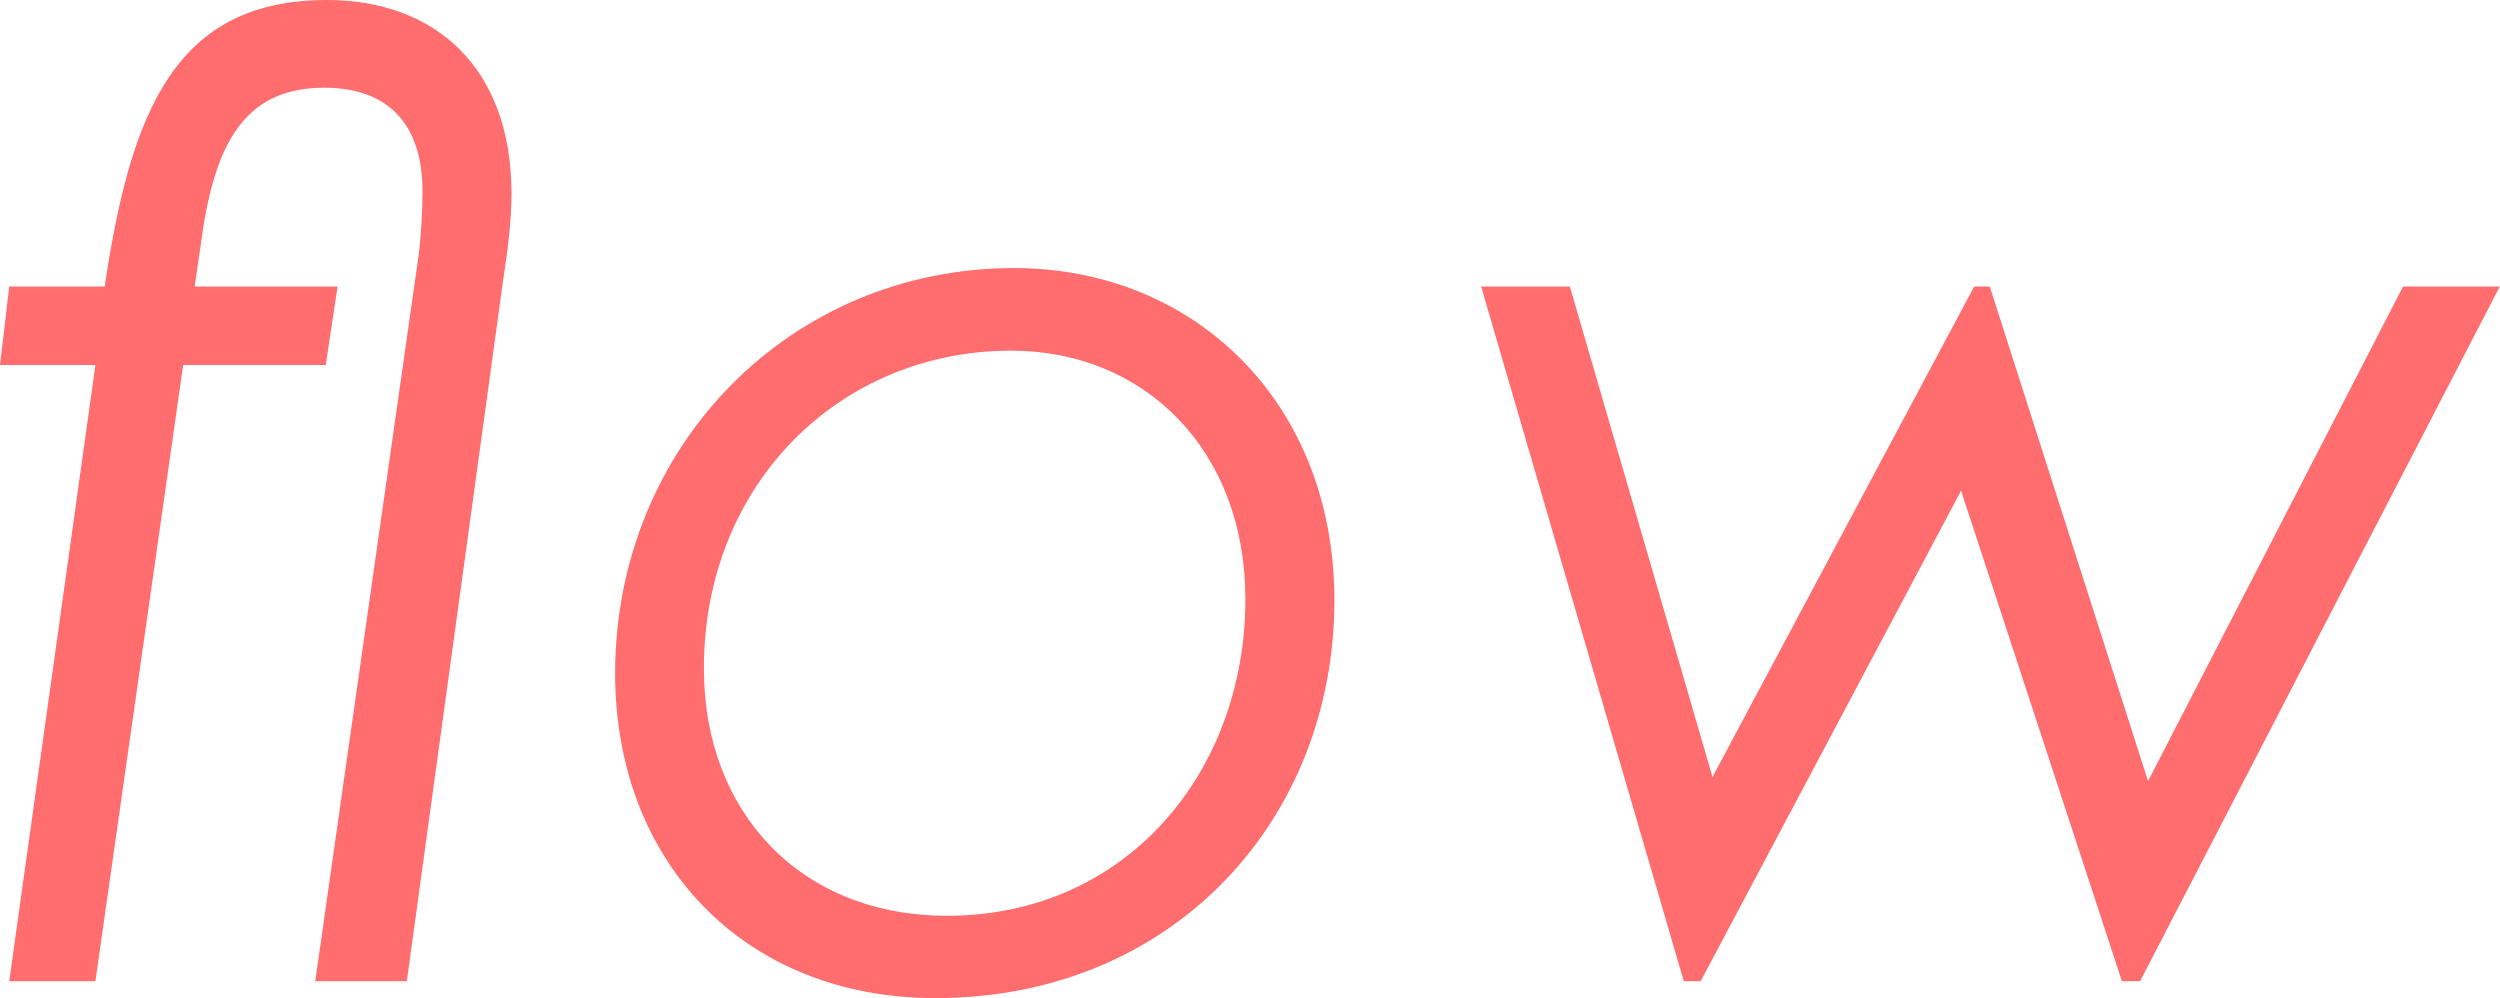
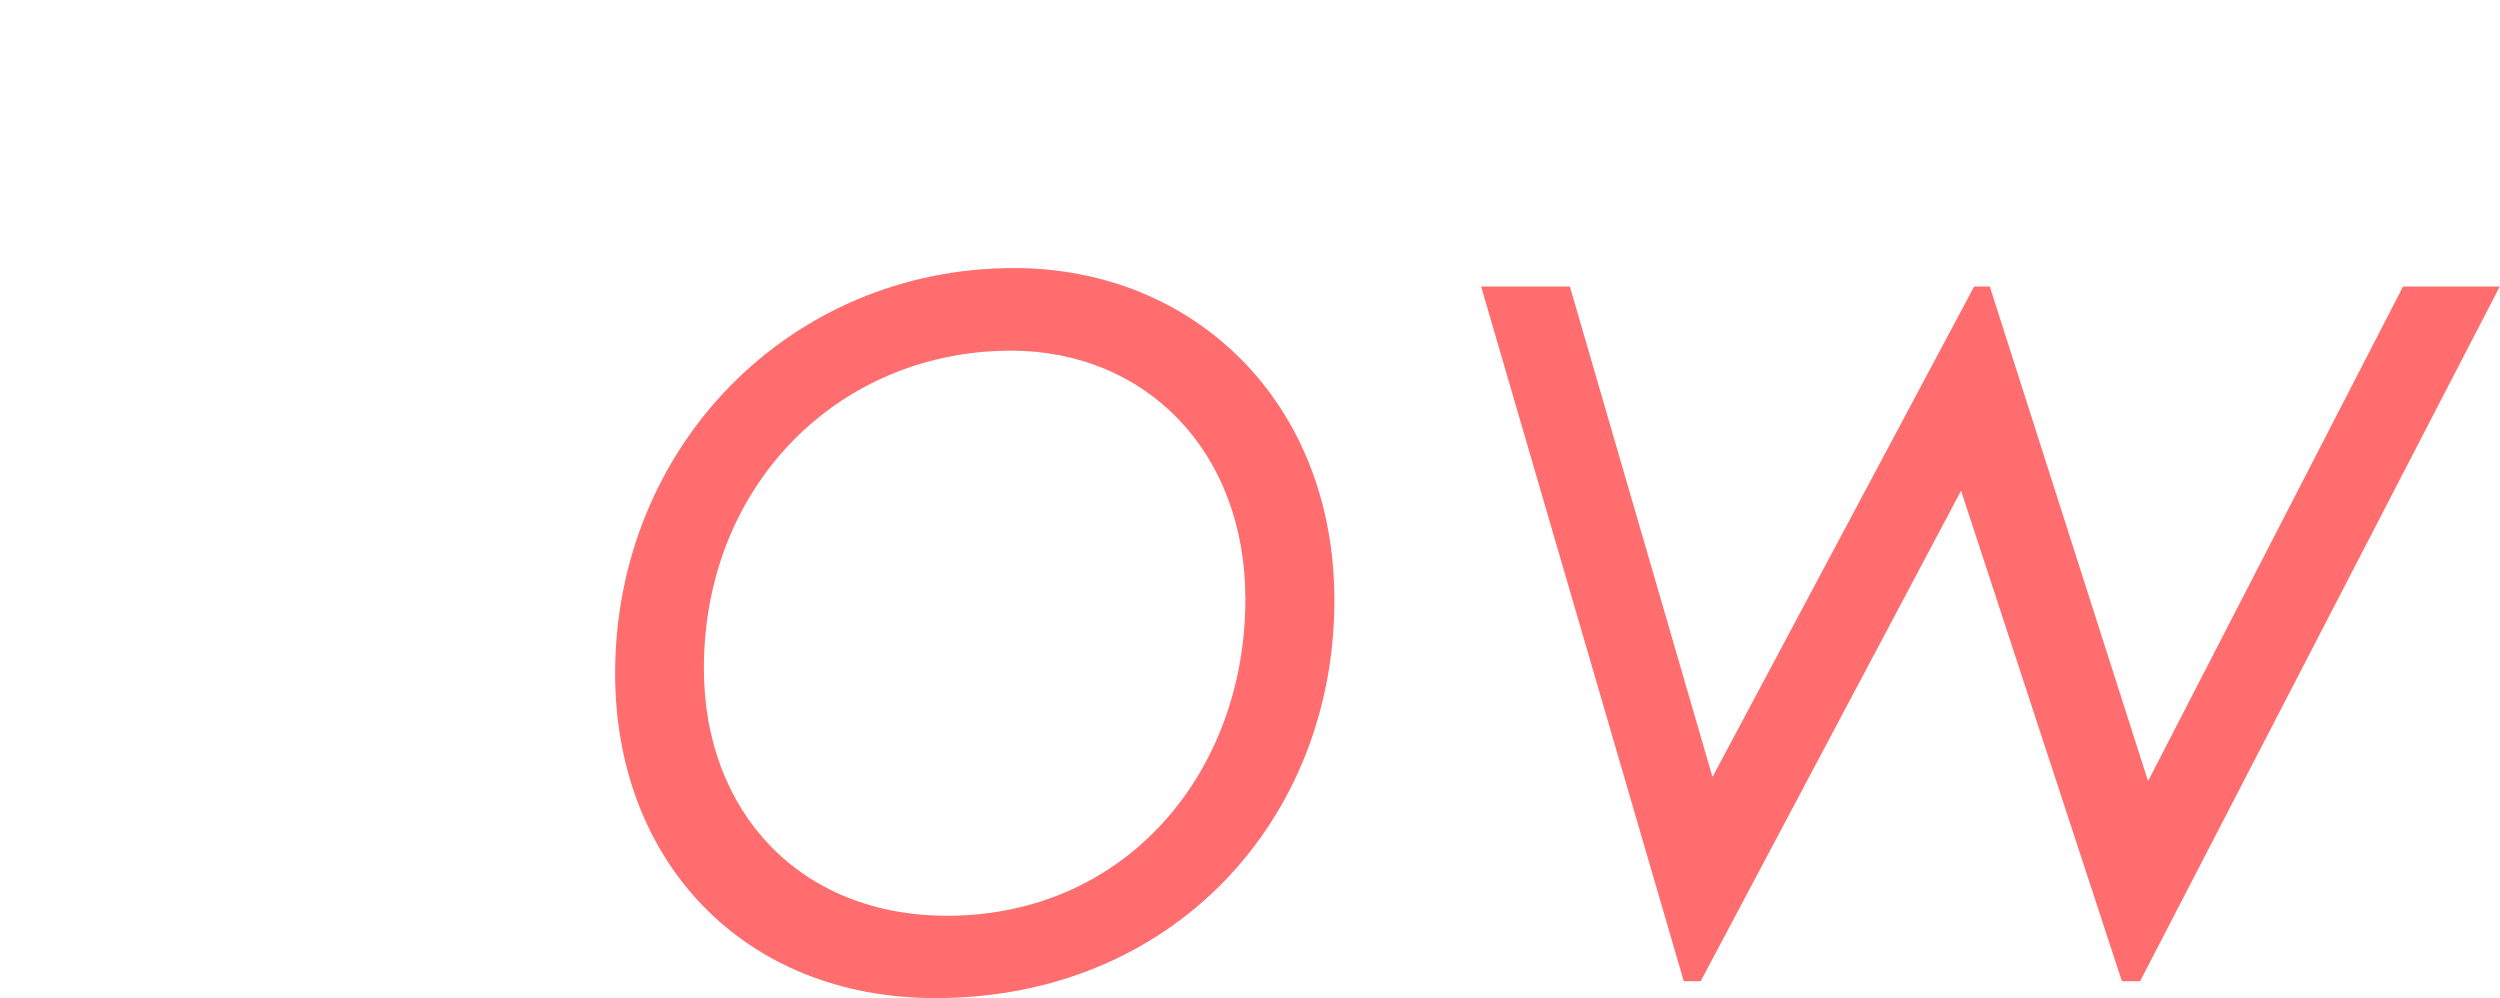
<svg xmlns="http://www.w3.org/2000/svg" id="_レイヤー_2" data-name="レイヤー 2" viewBox="0 0 97.46 38.91">
  <defs>
    <style>
      .cls-1 {
        fill: #ff6d6e;
        stroke-width: 0px;
      }
    </style>
  </defs>
  <g id="_図版" data-name="図版">
    <g>
-       <path class="cls-1" d="M13.16,11.17l-.46,3.06h-5.56l-3.42,24.02H.36L3.72,14.23H0l.36-3.06h3.72C5.1,4.33,6.83,0,12.75,0c4.18,0,7.19,2.6,7.19,7.55,0,1.07-.15,2.24-.31,3.26l-3.77,27.44h-3.57l4.03-28.3c.1-.77.15-1.79.15-2.5,0-2.6-1.33-4.03-3.83-4.03-2.86,0-4.18,1.83-4.74,5.61l-.31,2.14h5.56Z" />
      <path class="cls-1" d="M52.02,23.41c0,8.52-6.27,15.5-15.55,15.5-7.5,0-12.49-5.35-12.49-12.65,0-8.87,6.83-15.81,15.55-15.81,7.04,0,12.49,5.25,12.49,12.95ZM27.44,26.06c0,5.61,3.77,9.64,9.48,9.64,6.99,0,11.63-5.61,11.63-12.34,0-5.81-3.93-9.69-9.13-9.69-6.68,0-11.98,5.2-11.98,12.39Z" />
      <path class="cls-1" d="M57.73,11.17h3.47l5.56,19.12,10.2-19.12h.61l6.17,19.28,9.94-19.28h3.77l-14.02,27.08h-.71l-6.27-19.12-10.15,19.12h-.66l-7.9-27.08Z" />
    </g>
  </g>
</svg>